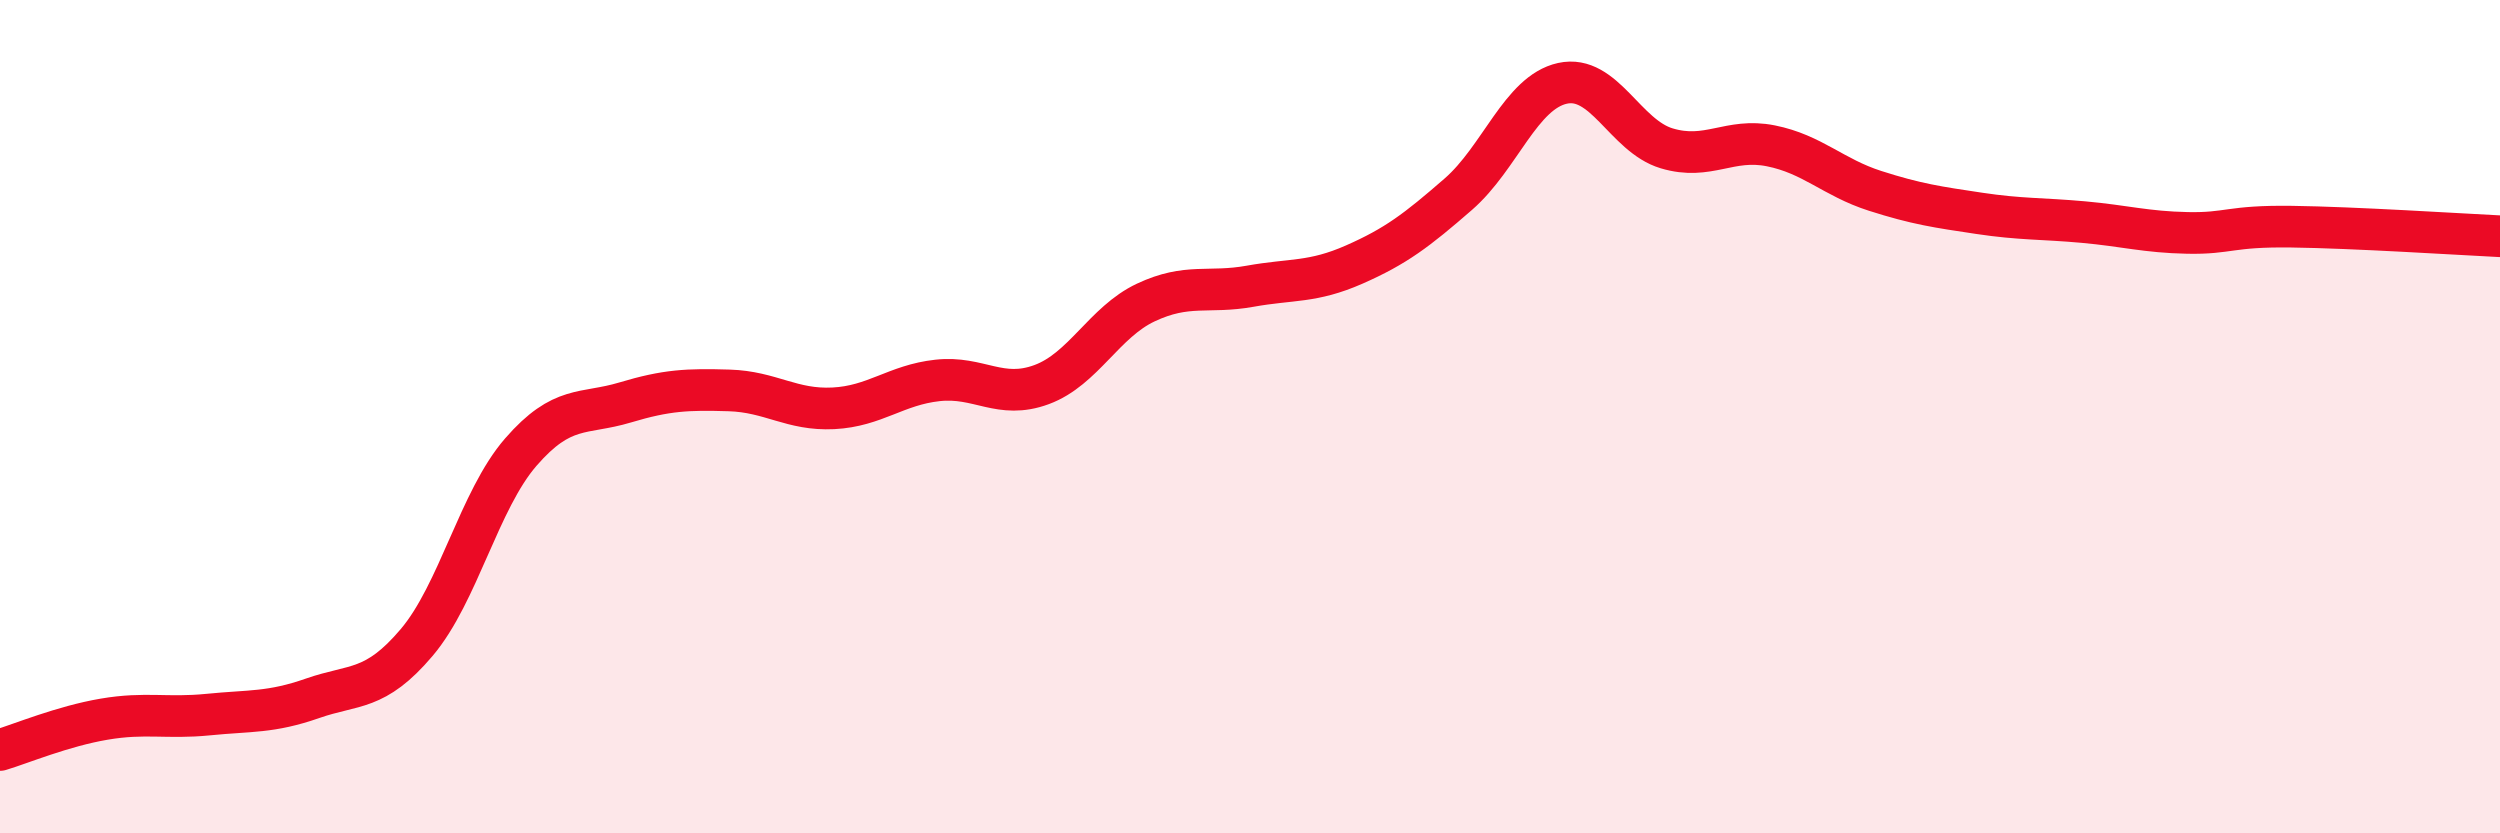
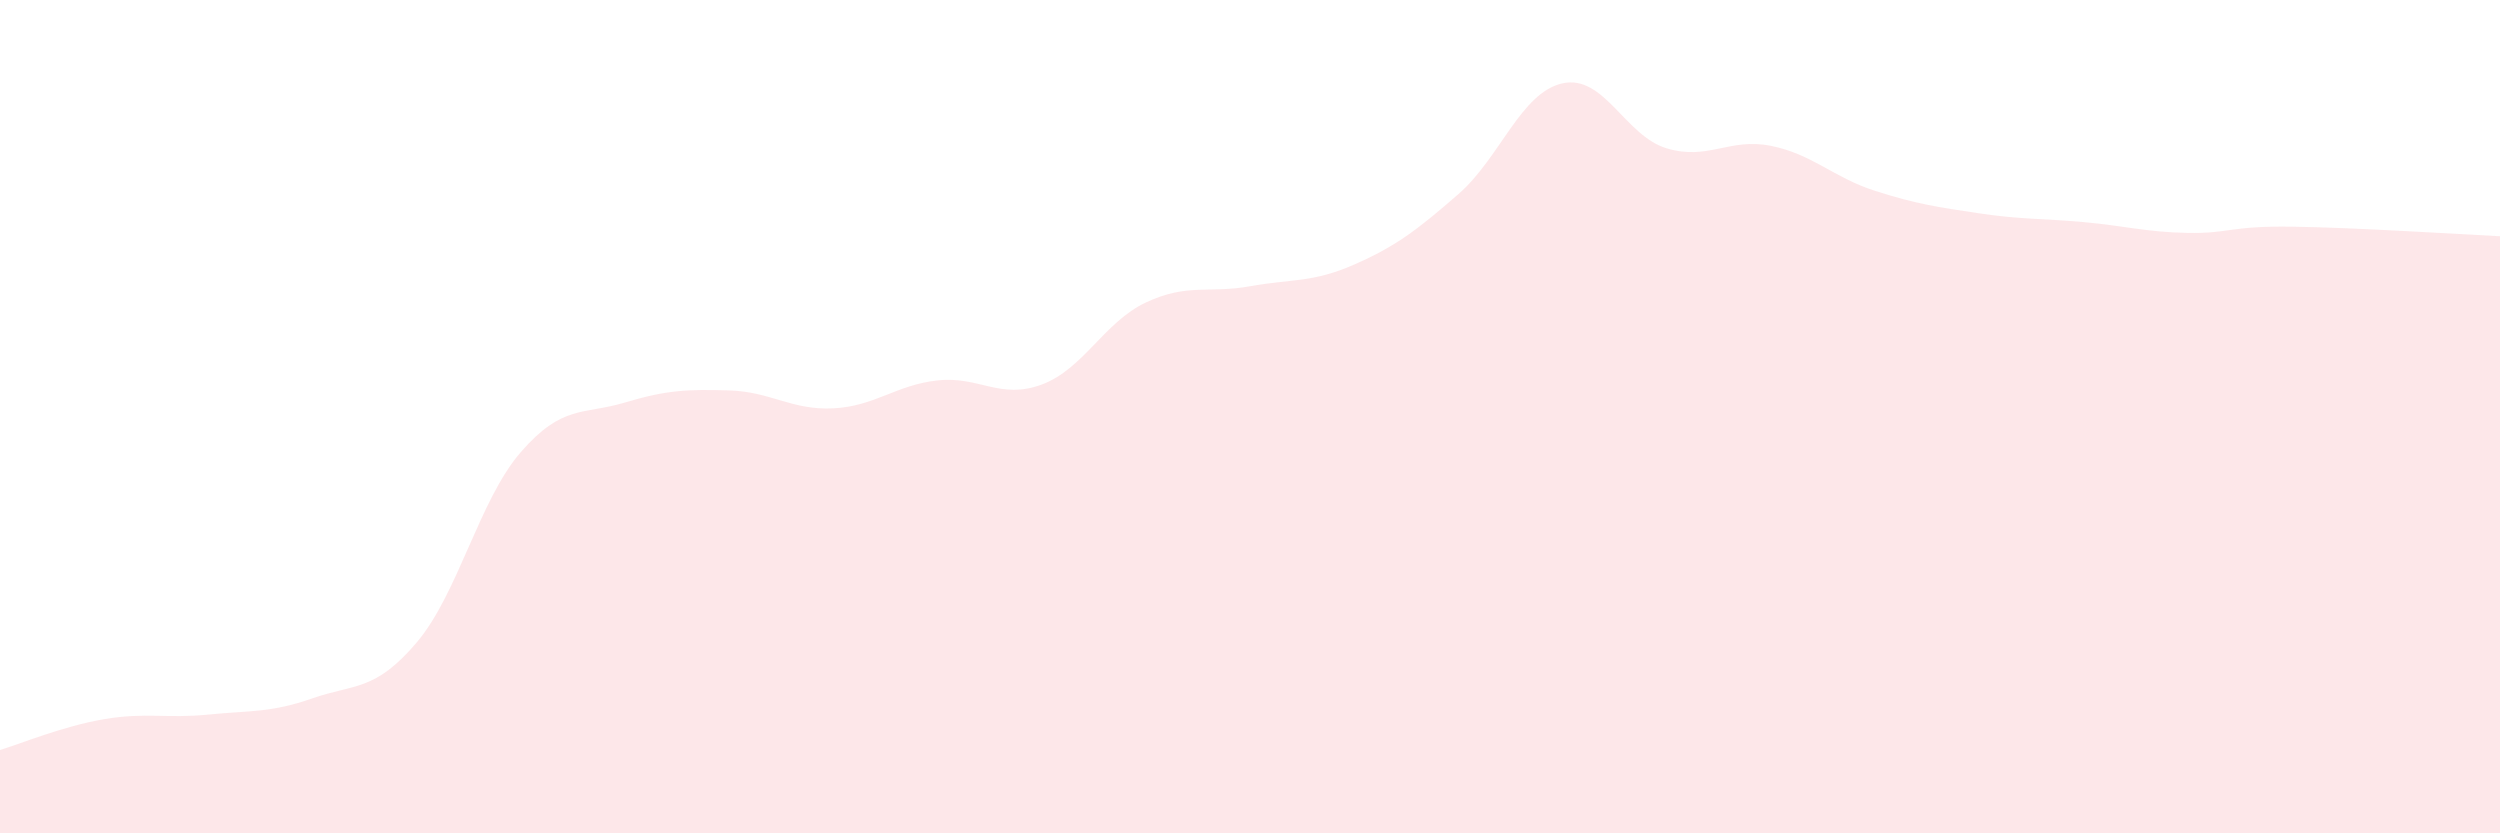
<svg xmlns="http://www.w3.org/2000/svg" width="60" height="20" viewBox="0 0 60 20">
  <path d="M 0,18 C 0.5,17.85 1.5,17.43 2.5,17.26 C 3.5,17.09 4,17.25 5,17.15 C 6,17.05 6.5,17.11 7.5,16.76 C 8.5,16.41 9,16.6 10,15.42 C 11,14.24 11.5,12 12.5,10.85 C 13.5,9.7 14,9.96 15,9.66 C 16,9.36 16.5,9.34 17.5,9.37 C 18.5,9.4 19,9.85 20,9.8 C 21,9.75 21.5,9.24 22.5,9.13 C 23.5,9.02 24,9.6 25,9.23 C 26,8.86 26.5,7.73 27.5,7.26 C 28.5,6.79 29,7.05 30,6.87 C 31,6.69 31.5,6.79 32.5,6.35 C 33.5,5.91 34,5.53 35,4.66 C 36,3.79 36.5,2.22 37.5,2 C 38.5,1.78 39,3.26 40,3.56 C 41,3.86 41.5,3.3 42.5,3.5 C 43.5,3.7 44,4.26 45,4.58 C 46,4.9 46.5,4.97 47.5,5.12 C 48.5,5.27 49,5.24 50,5.33 C 51,5.42 51.5,5.57 52.5,5.59 C 53.5,5.61 53.5,5.42 55,5.44 C 56.5,5.46 59,5.62 60,5.67L60 20L0 20Z" fill="#EB0A25" opacity="0.1" stroke-linecap="round" stroke-linejoin="round" />
-   <path d="M 0,18 C 0.5,17.85 1.5,17.43 2.5,17.26 C 3.5,17.09 4,17.25 5,17.15 C 6,17.05 6.5,17.11 7.5,16.76 C 8.5,16.41 9,16.6 10,15.42 C 11,14.24 11.5,12 12.5,10.85 C 13.5,9.7 14,9.96 15,9.66 C 16,9.36 16.5,9.34 17.5,9.37 C 18.5,9.4 19,9.85 20,9.8 C 21,9.75 21.5,9.24 22.5,9.13 C 23.5,9.02 24,9.6 25,9.23 C 26,8.86 26.5,7.73 27.5,7.26 C 28.5,6.79 29,7.05 30,6.87 C 31,6.69 31.5,6.79 32.5,6.35 C 33.5,5.91 34,5.53 35,4.66 C 36,3.79 36.5,2.22 37.5,2 C 38.5,1.78 39,3.26 40,3.56 C 41,3.86 41.5,3.3 42.5,3.5 C 43.5,3.7 44,4.26 45,4.58 C 46,4.9 46.5,4.97 47.5,5.12 C 48.5,5.27 49,5.24 50,5.33 C 51,5.42 51.5,5.57 52.5,5.59 C 53.5,5.61 53.5,5.42 55,5.44 C 56.5,5.46 59,5.62 60,5.67" stroke="#EB0A25" stroke-width="1" fill="none" stroke-linecap="round" stroke-linejoin="round" />
</svg>